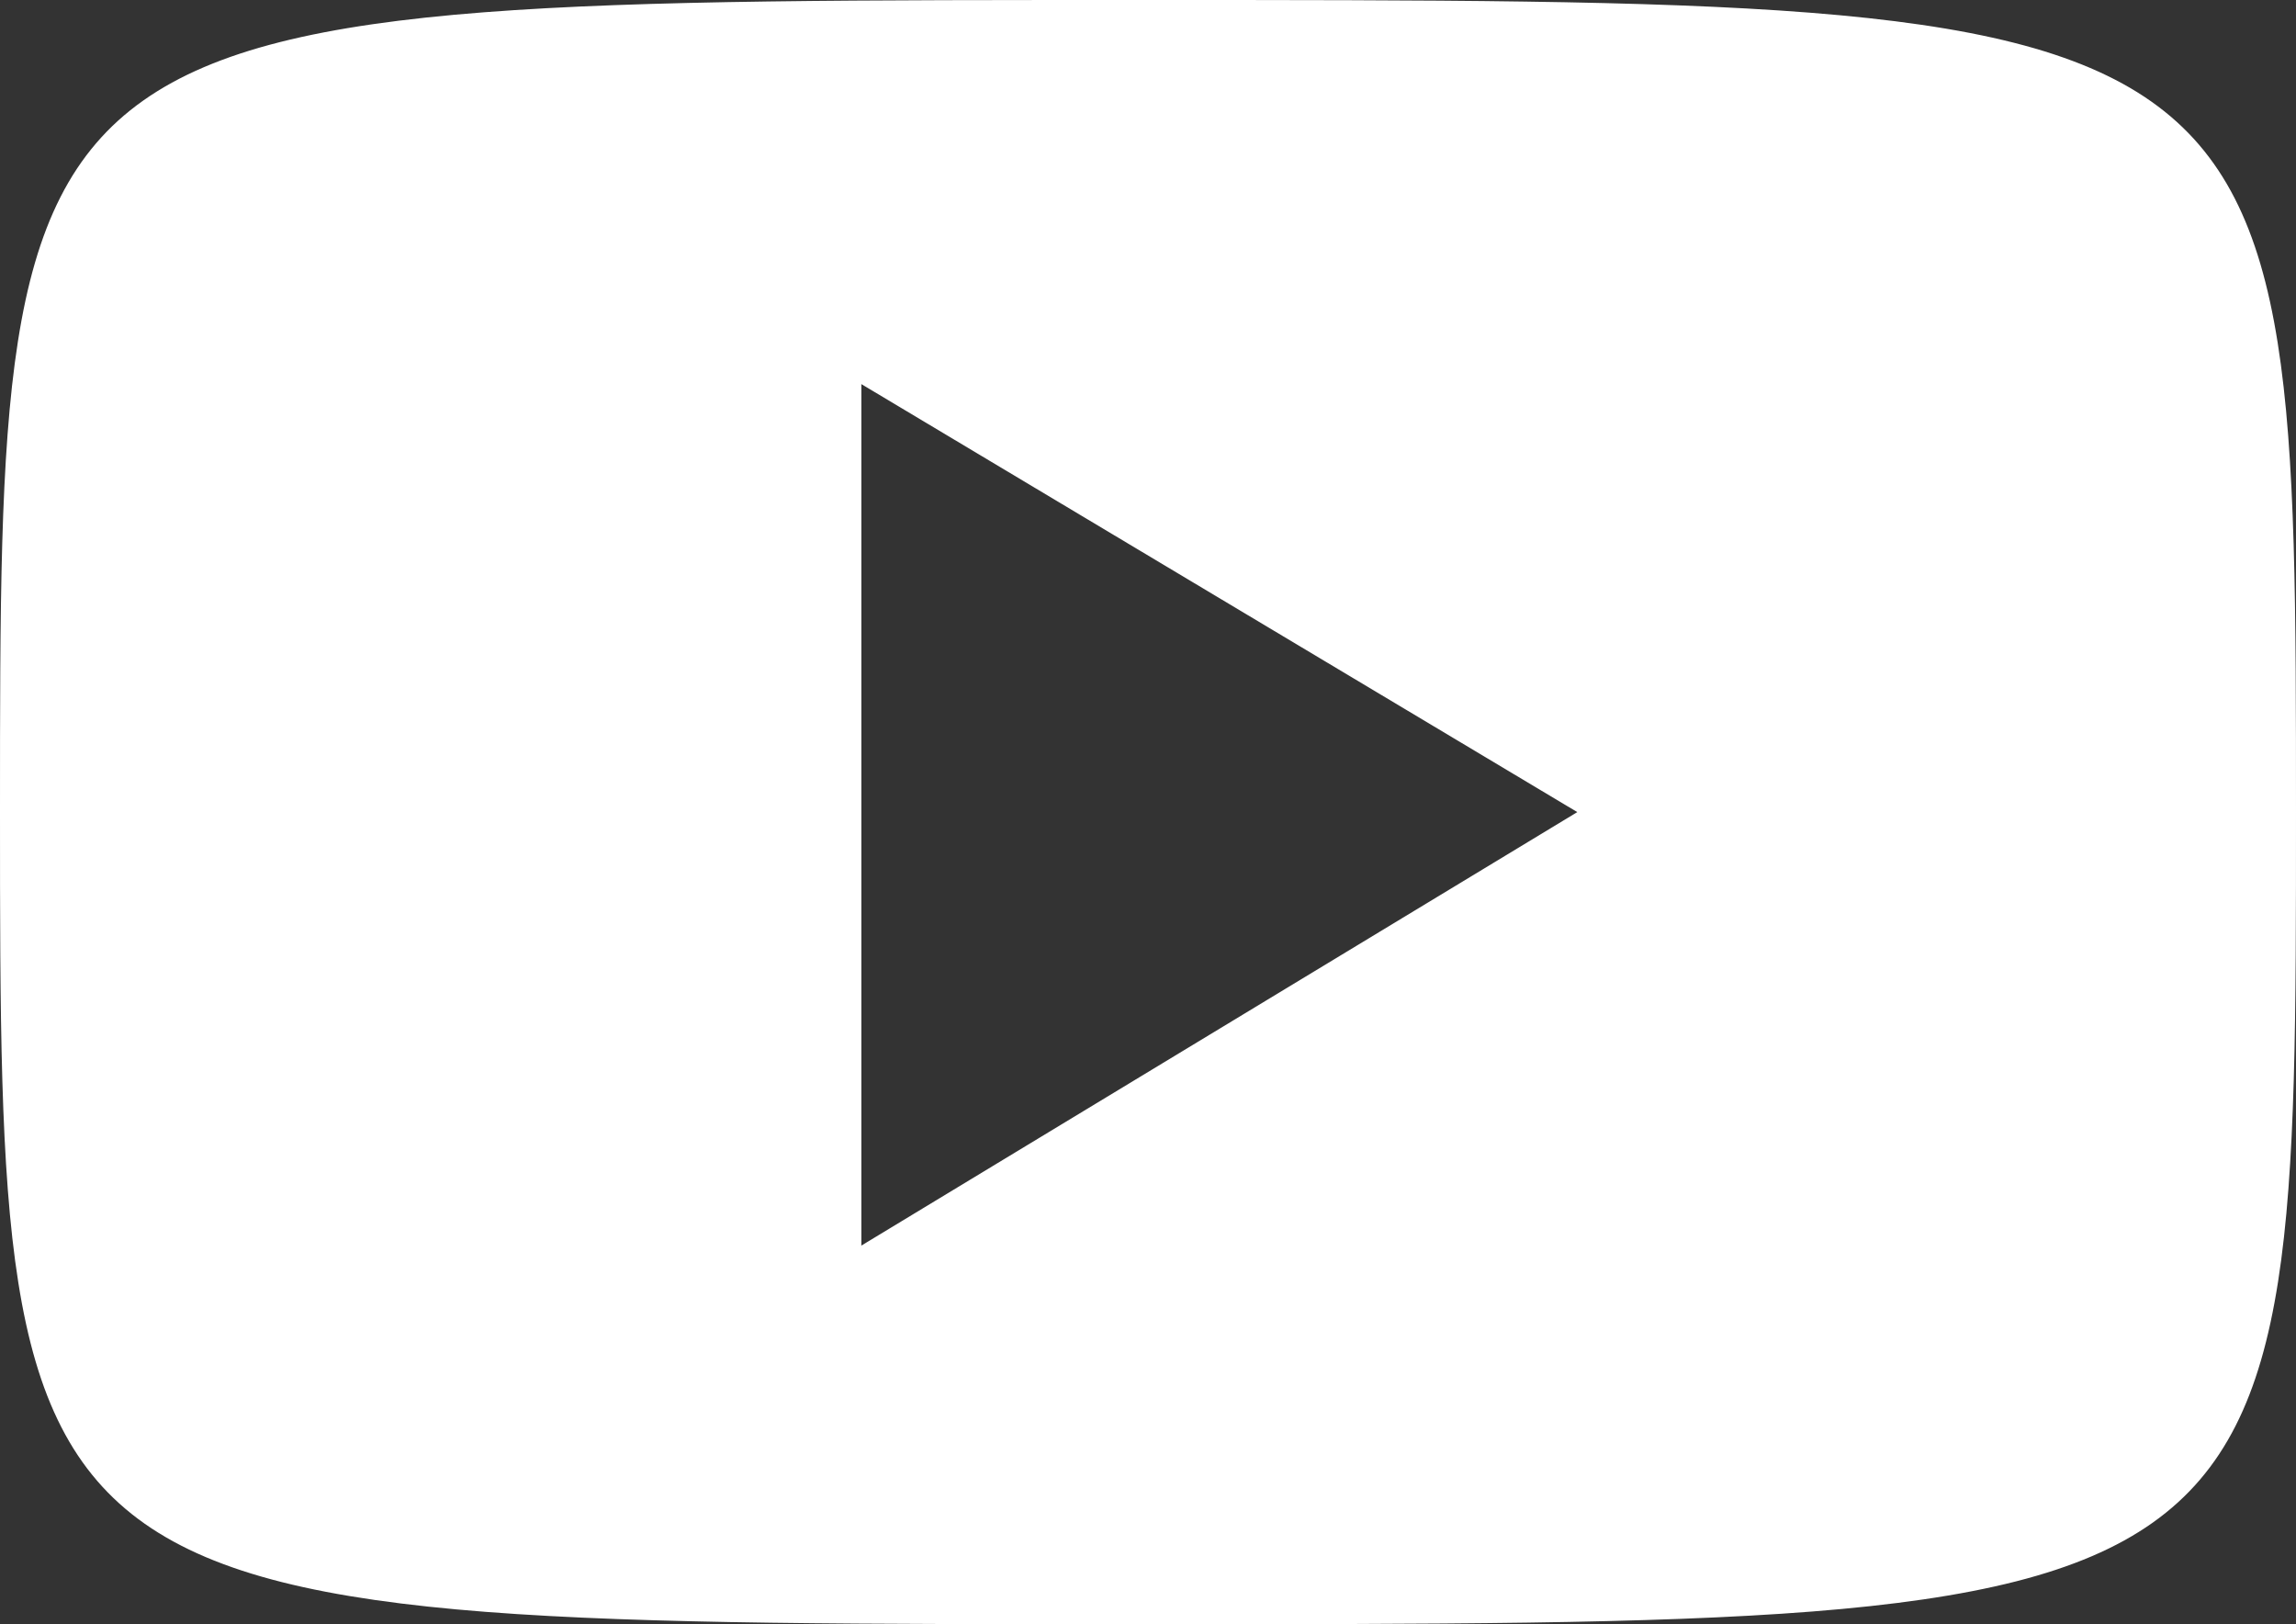
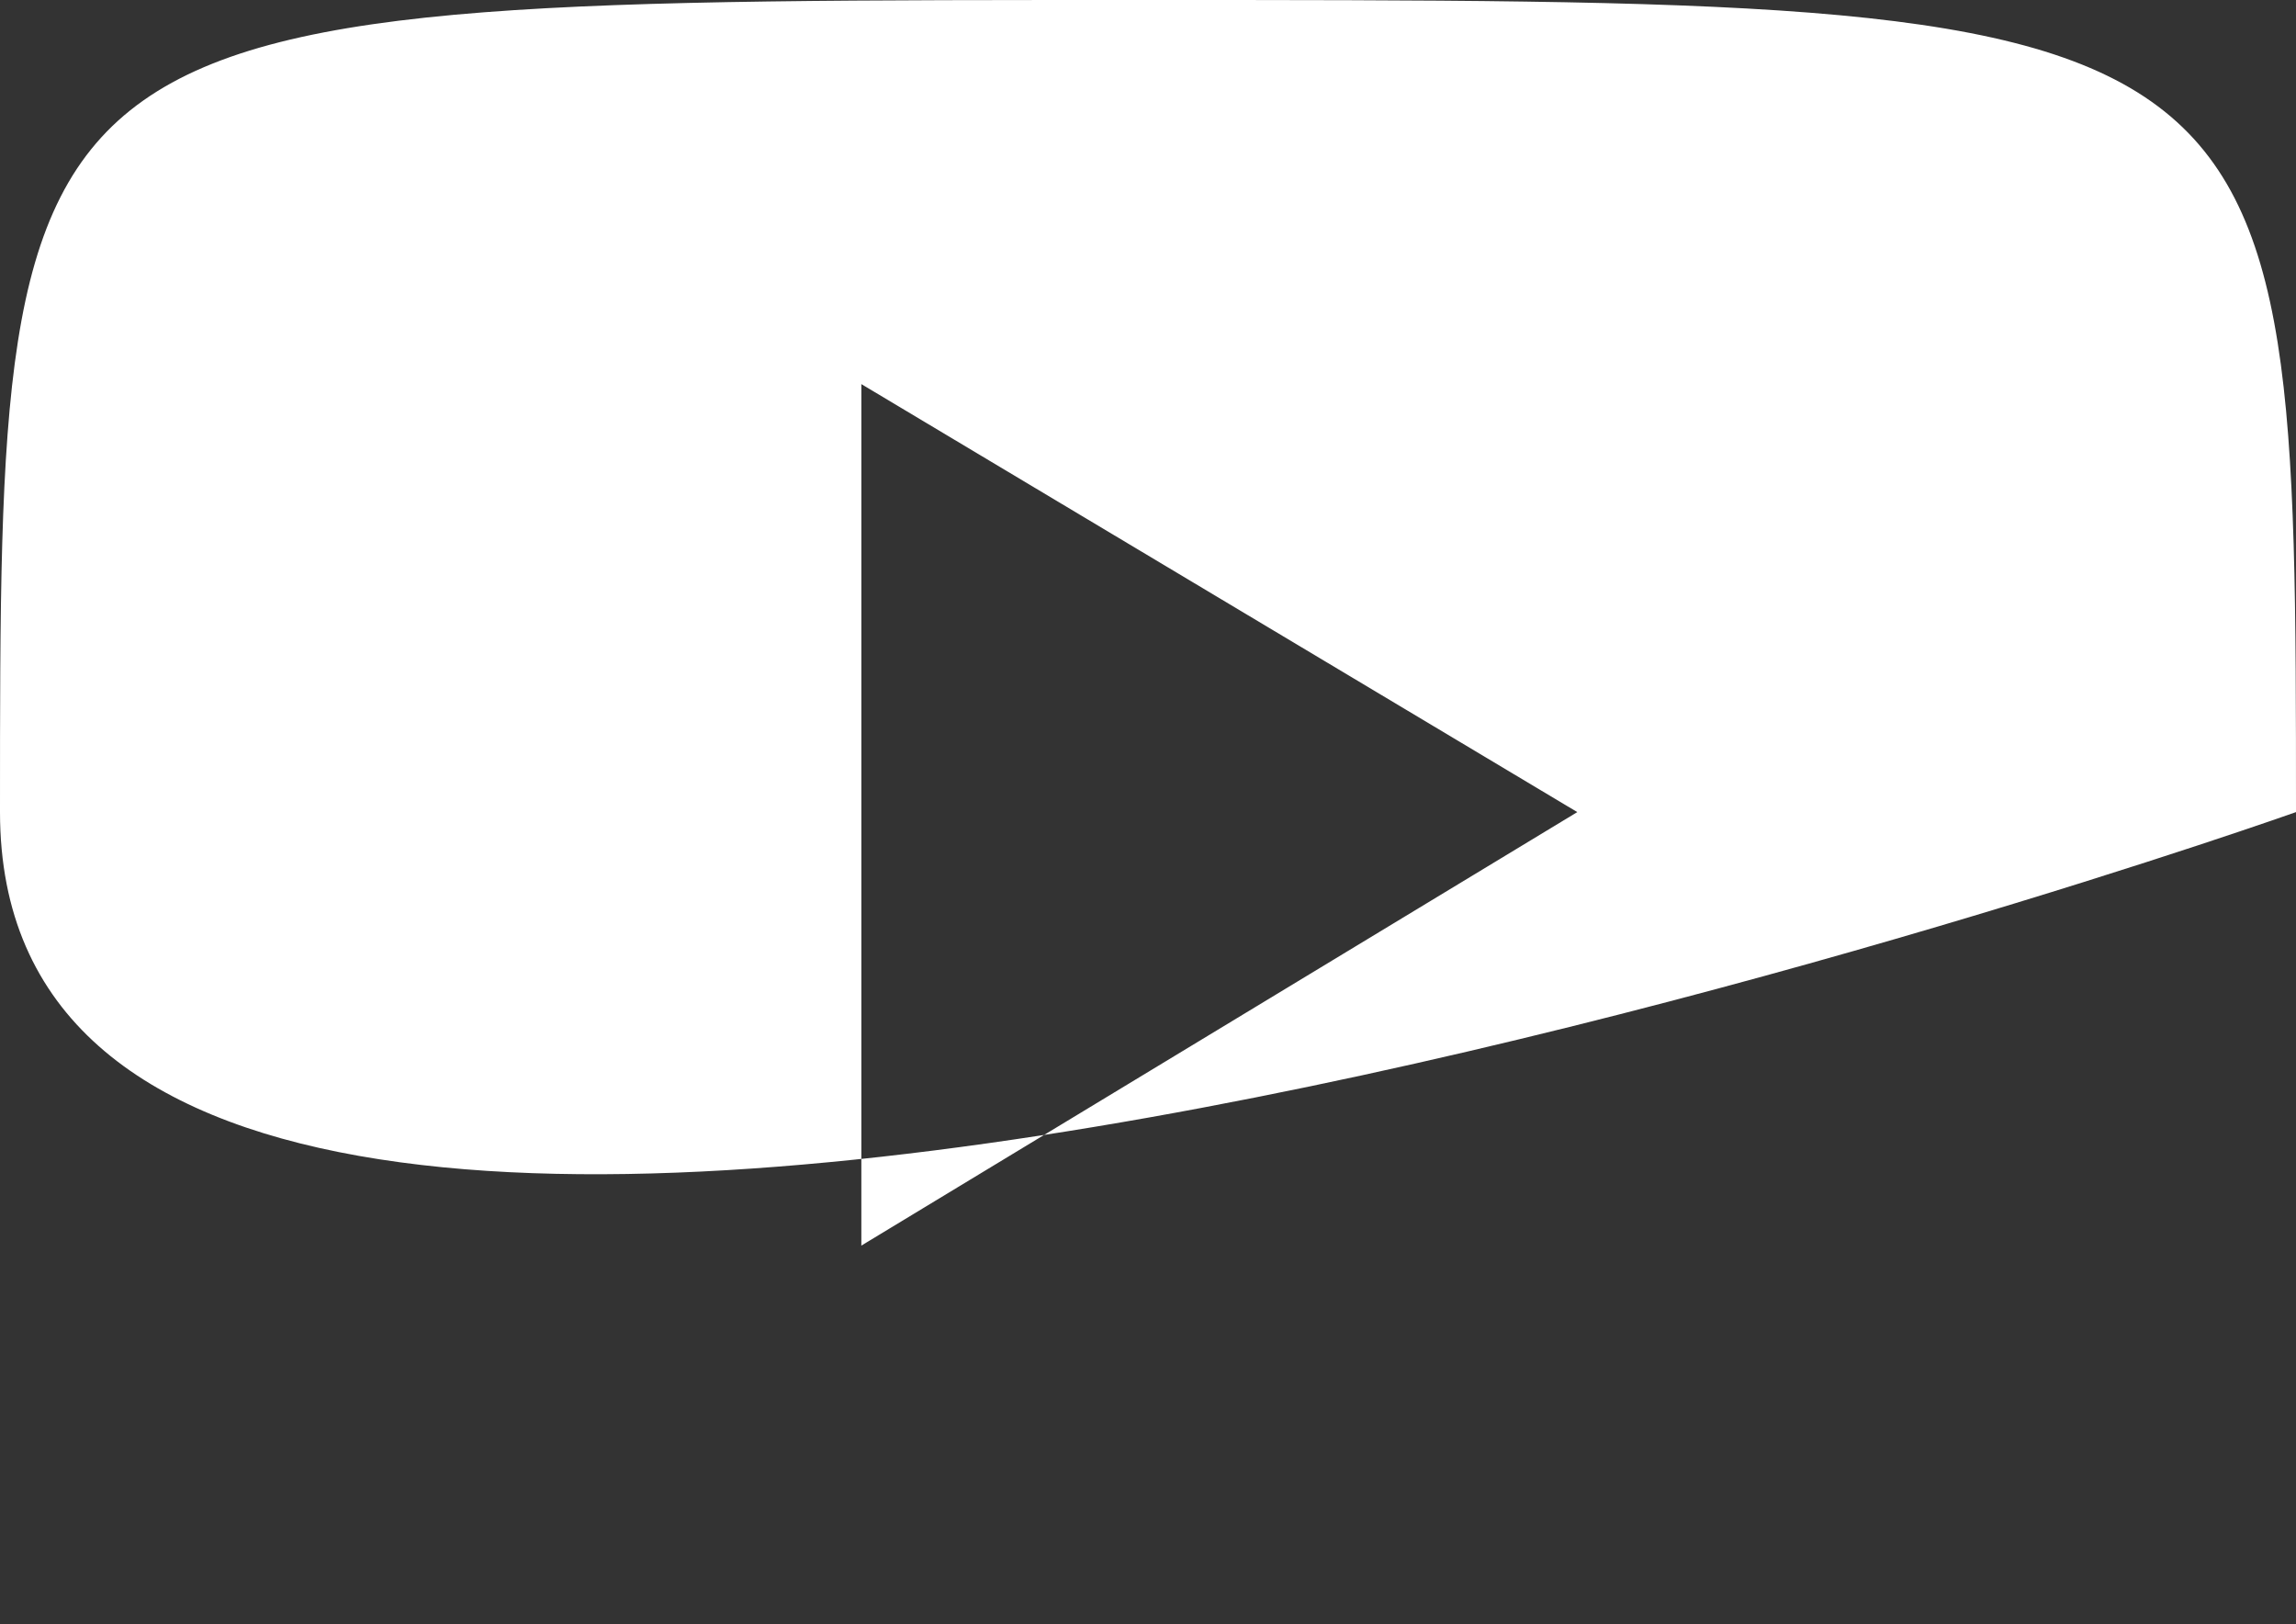
<svg xmlns="http://www.w3.org/2000/svg" version="1.1" id="Layer_1" x="0px" y="0px" viewBox="0 0 83.7 59.2" style="enable-background:new 0 0 83.7 59.2;" xml:space="preserve">
  <rect x="0" y="0" width="83.7" height="59.2" fill="#333333" stroke="none" />
  <style type="text/css">
	.st0{fill:#FFFFFF;}
</style>
  <g>
-     <path class="st0" d="M83.7,29.6c0,29.6,0,29.6-41.8,29.6S0,59.3,0,29.6S0,0,41.8,0S83.7,0,83.7,29.6z M57.5,29.6L31.4,14v31.4   L57.5,29.6z" />
+     <path class="st0" d="M83.7,29.6S0,59.3,0,29.6S0,0,41.8,0S83.7,0,83.7,29.6z M57.5,29.6L31.4,14v31.4   L57.5,29.6z" />
  </g>
</svg>